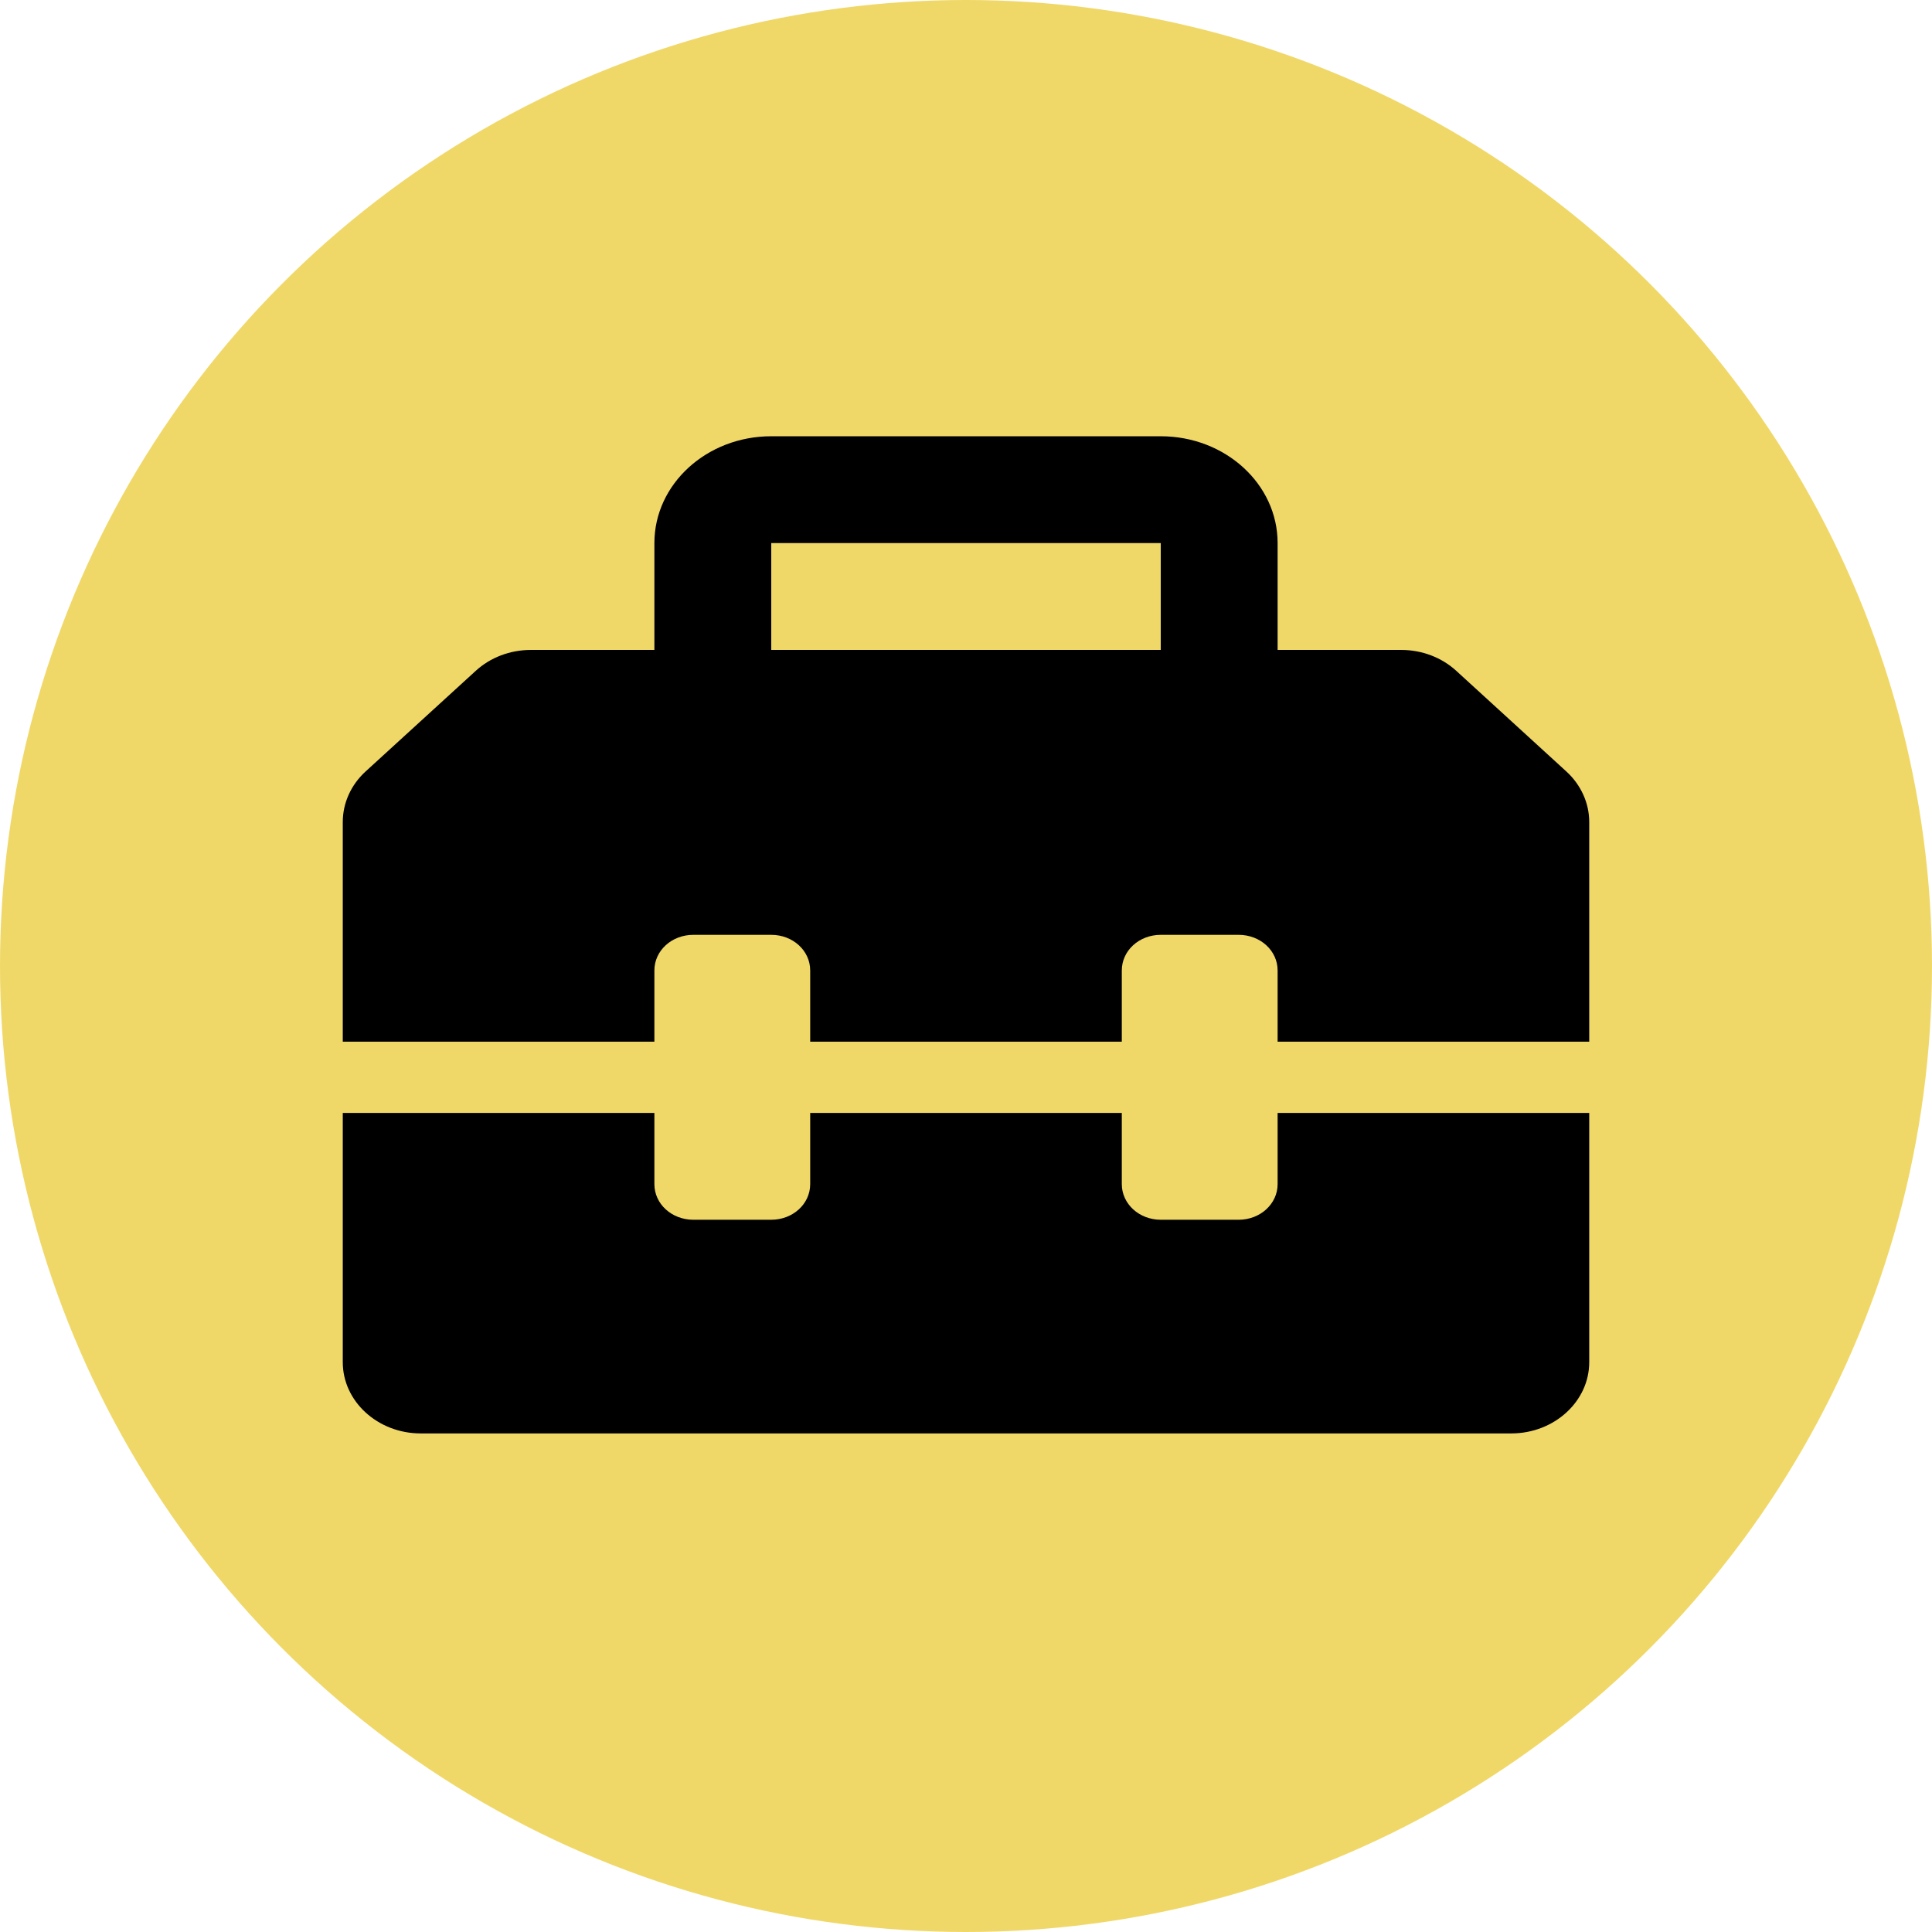
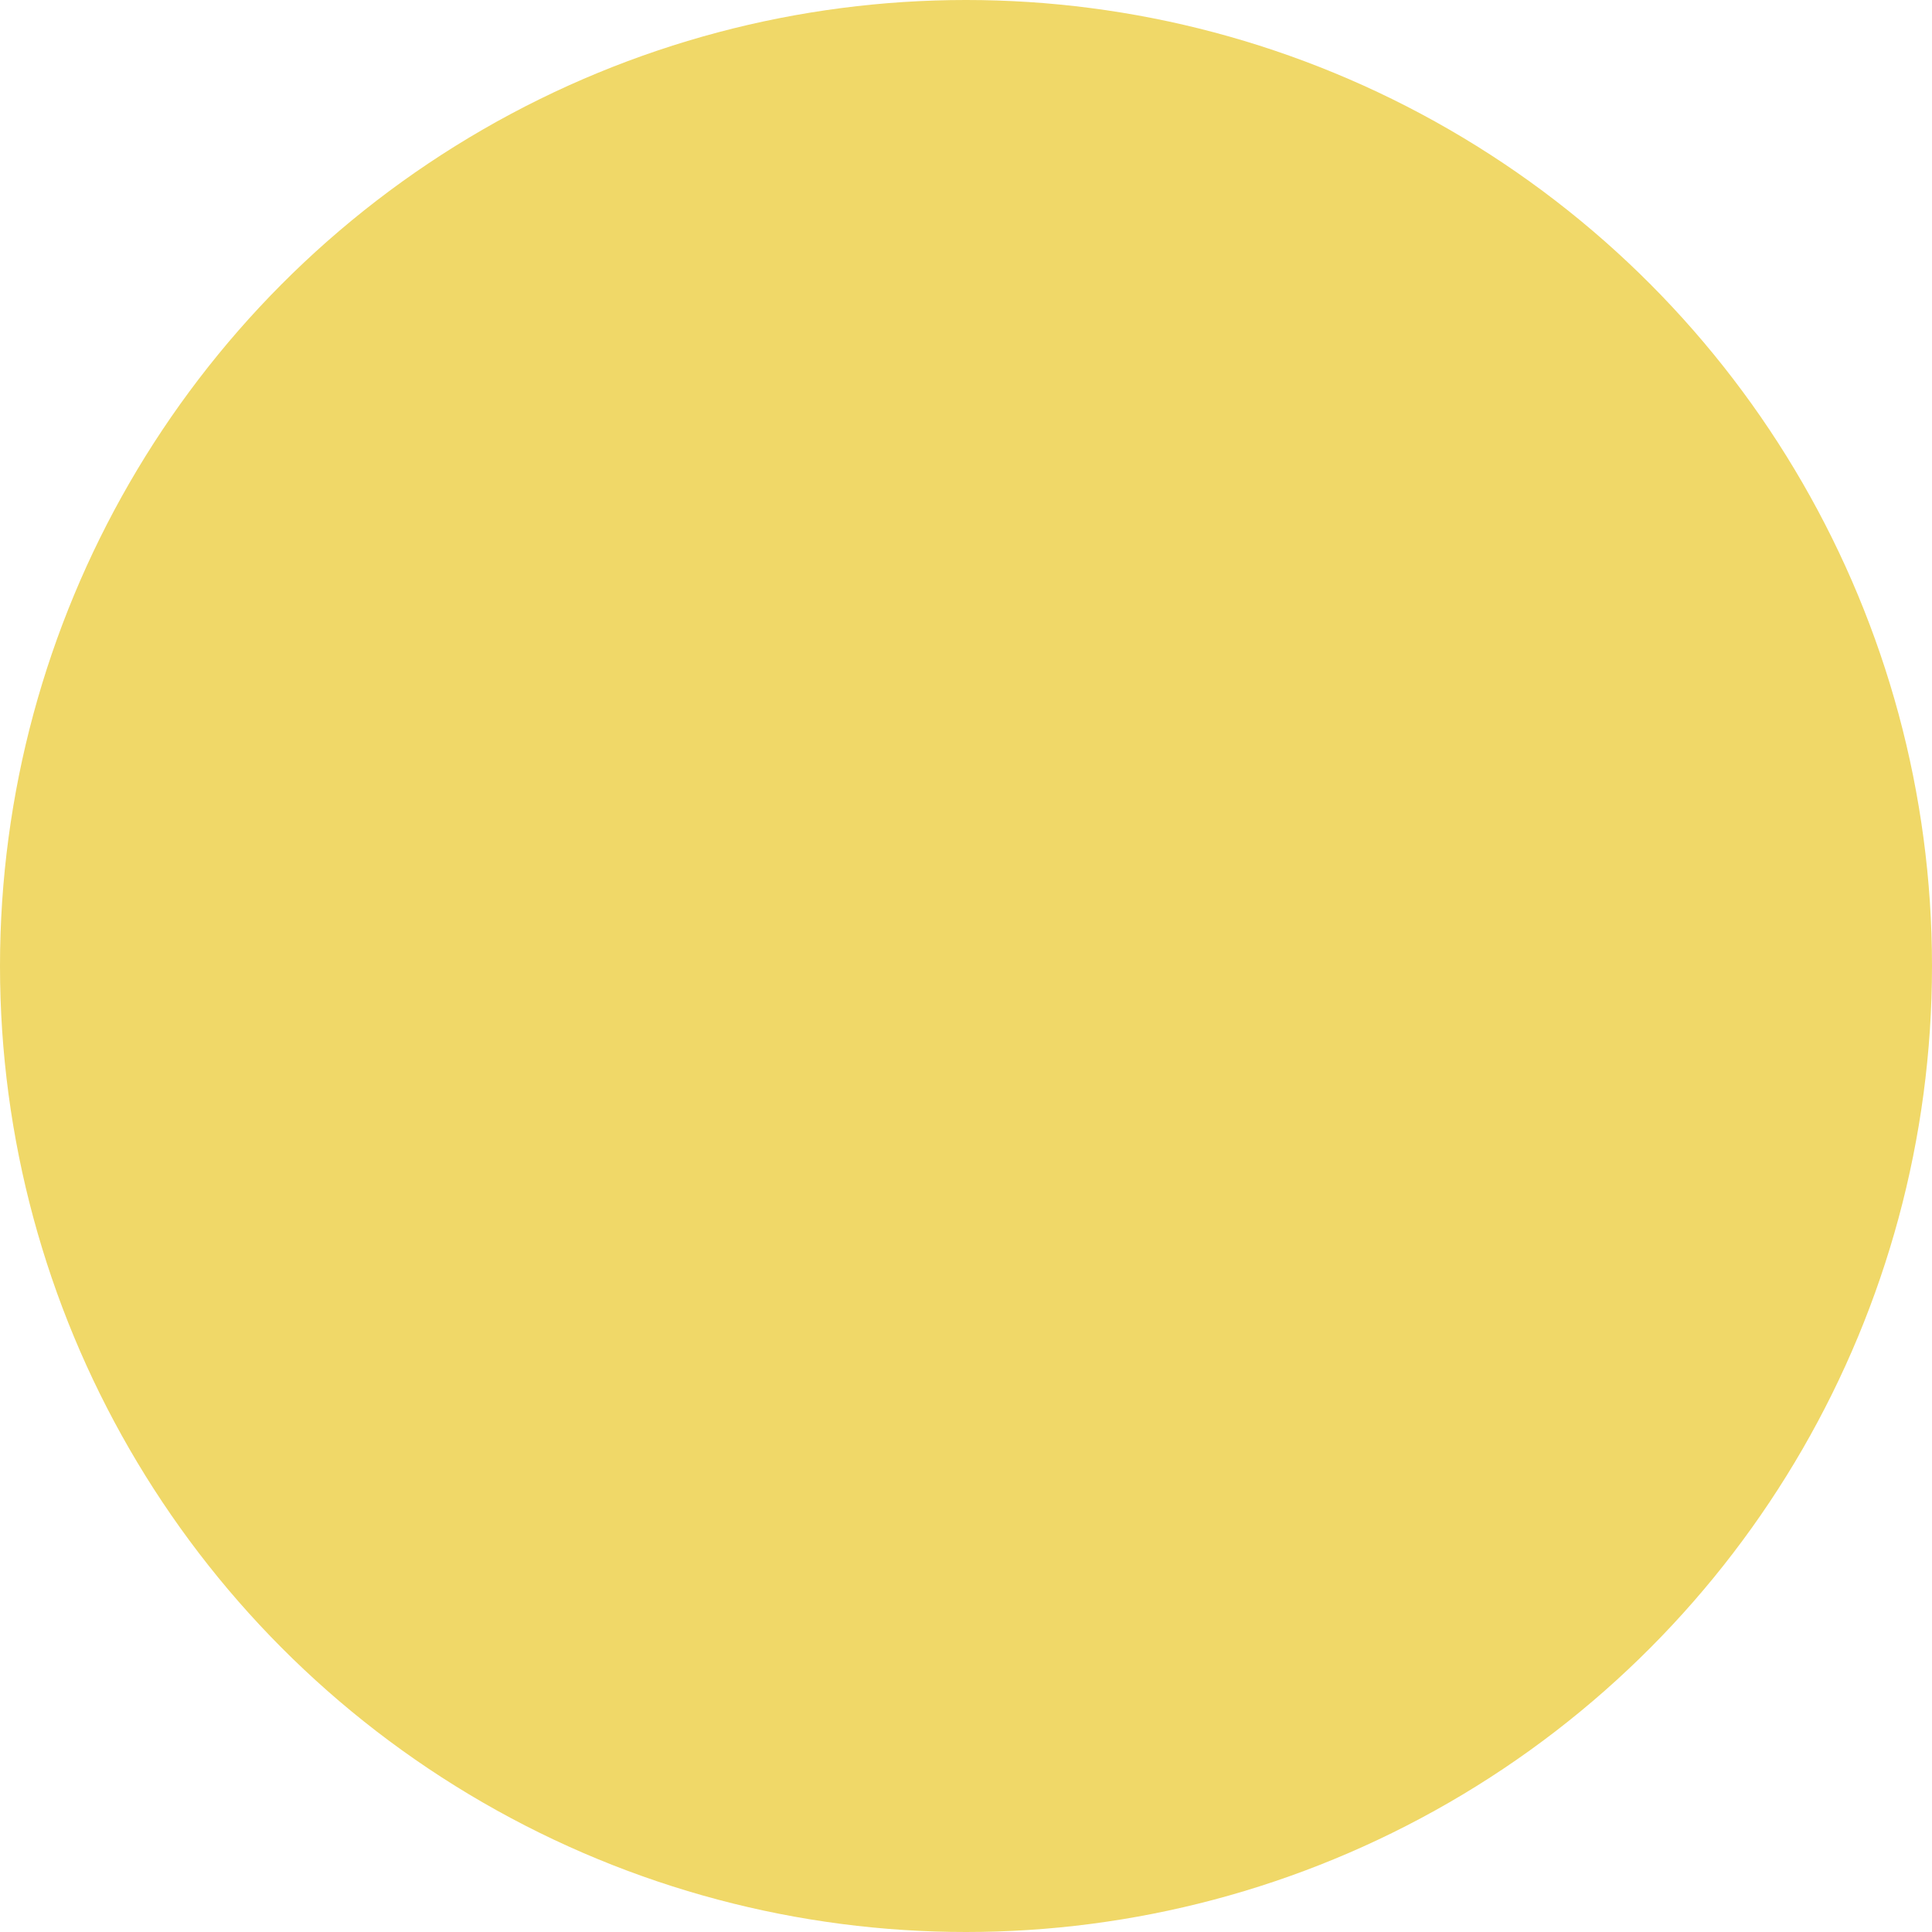
<svg xmlns="http://www.w3.org/2000/svg" width="124" height="124" viewBox="0 0 124 124" fill="none">
  <circle cx="62" cy="62" r="62" fill="#F0D868" />
-   <path d="M100.531 49.514L93.461 43.05C92.531 42.2 91.266 41.714 89.938 41.714H82V34.857C82 31.071 78.641 28 74.5 28H49.5C45.359 28 42 31.071 42 34.857V41.714H34.07C32.742 41.714 31.473 42.196 30.536 43.054L23.465 49.514C22.527 50.371 22 51.543 22 52.757V66.857H42V62.286C42 61.014 43.109 60 44.5 60H49.5C50.891 60 52 61.014 52 62.286V66.857H72V62.286C72 61.014 73.109 60 74.5 60H79.5C80.891 60 82 61.014 82 62.286V66.857H102V52.757C102 51.543 101.469 50.371 100.531 49.514ZM74.5 41.714H49.5V34.857H74.5V41.714ZM82 76C82 77.268 80.887 78.286 79.5 78.286H74.5C73.113 78.286 72 77.268 72 76V71.429H52V76C52 77.271 50.891 78.286 49.5 78.286H44.5C43.109 78.286 42 77.271 42 76V71.429H22V87.429C22 89.946 24.247 92 27 92H97C99.753 92 102 89.946 102 87.429V71.429H82V76Z" fill="black" />
</svg>